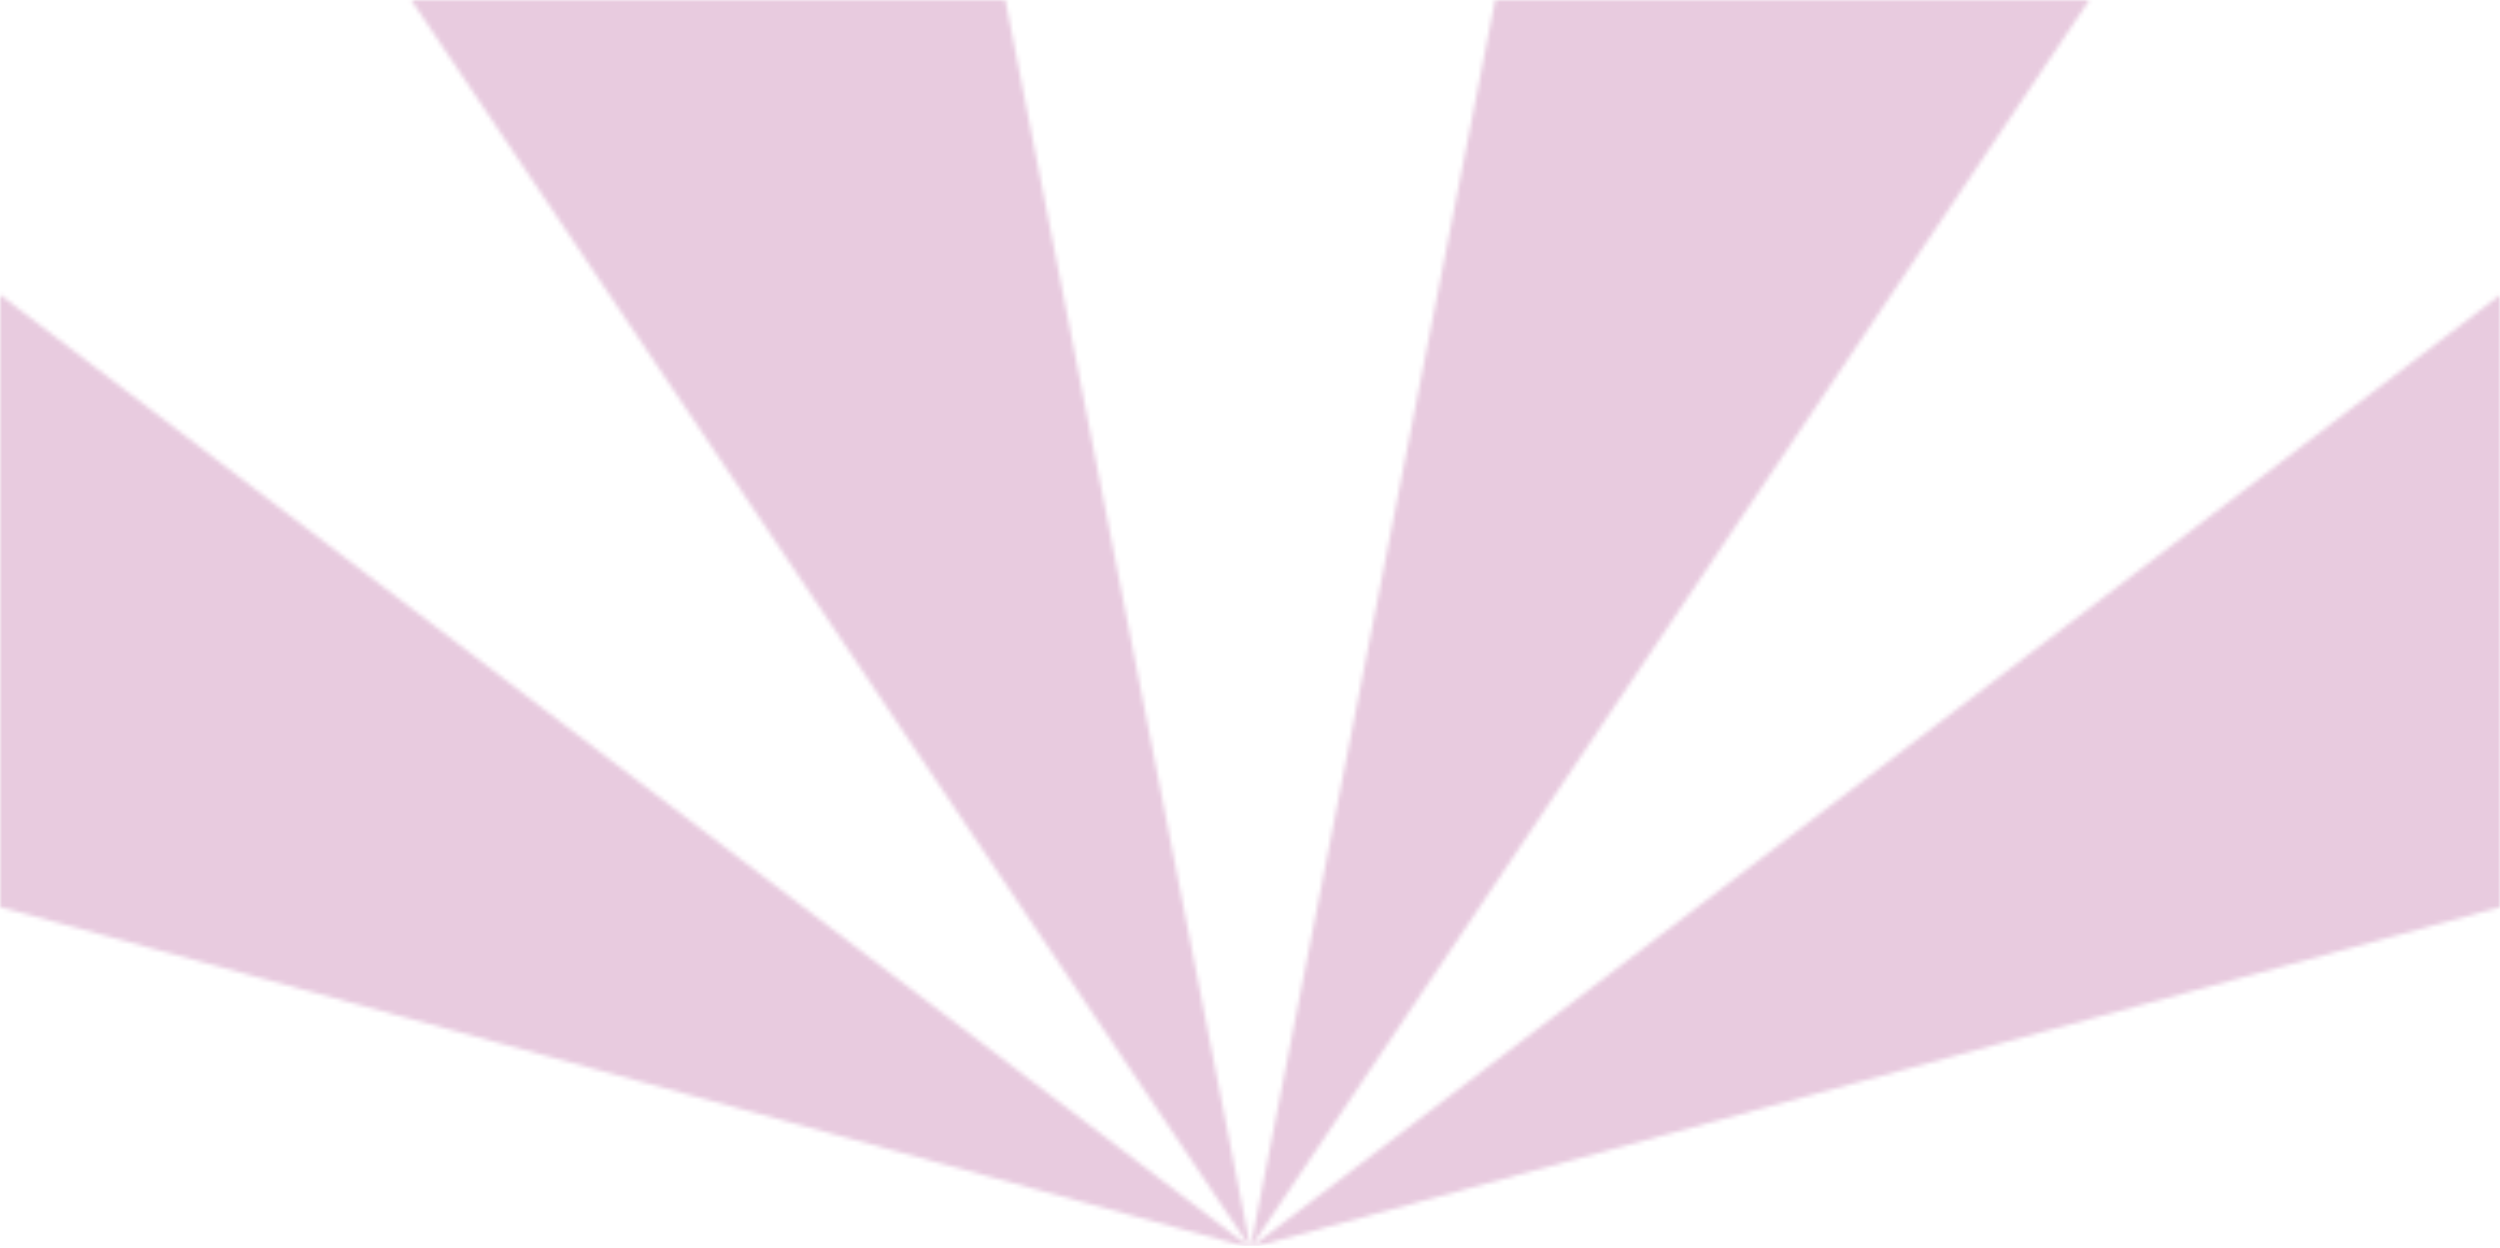
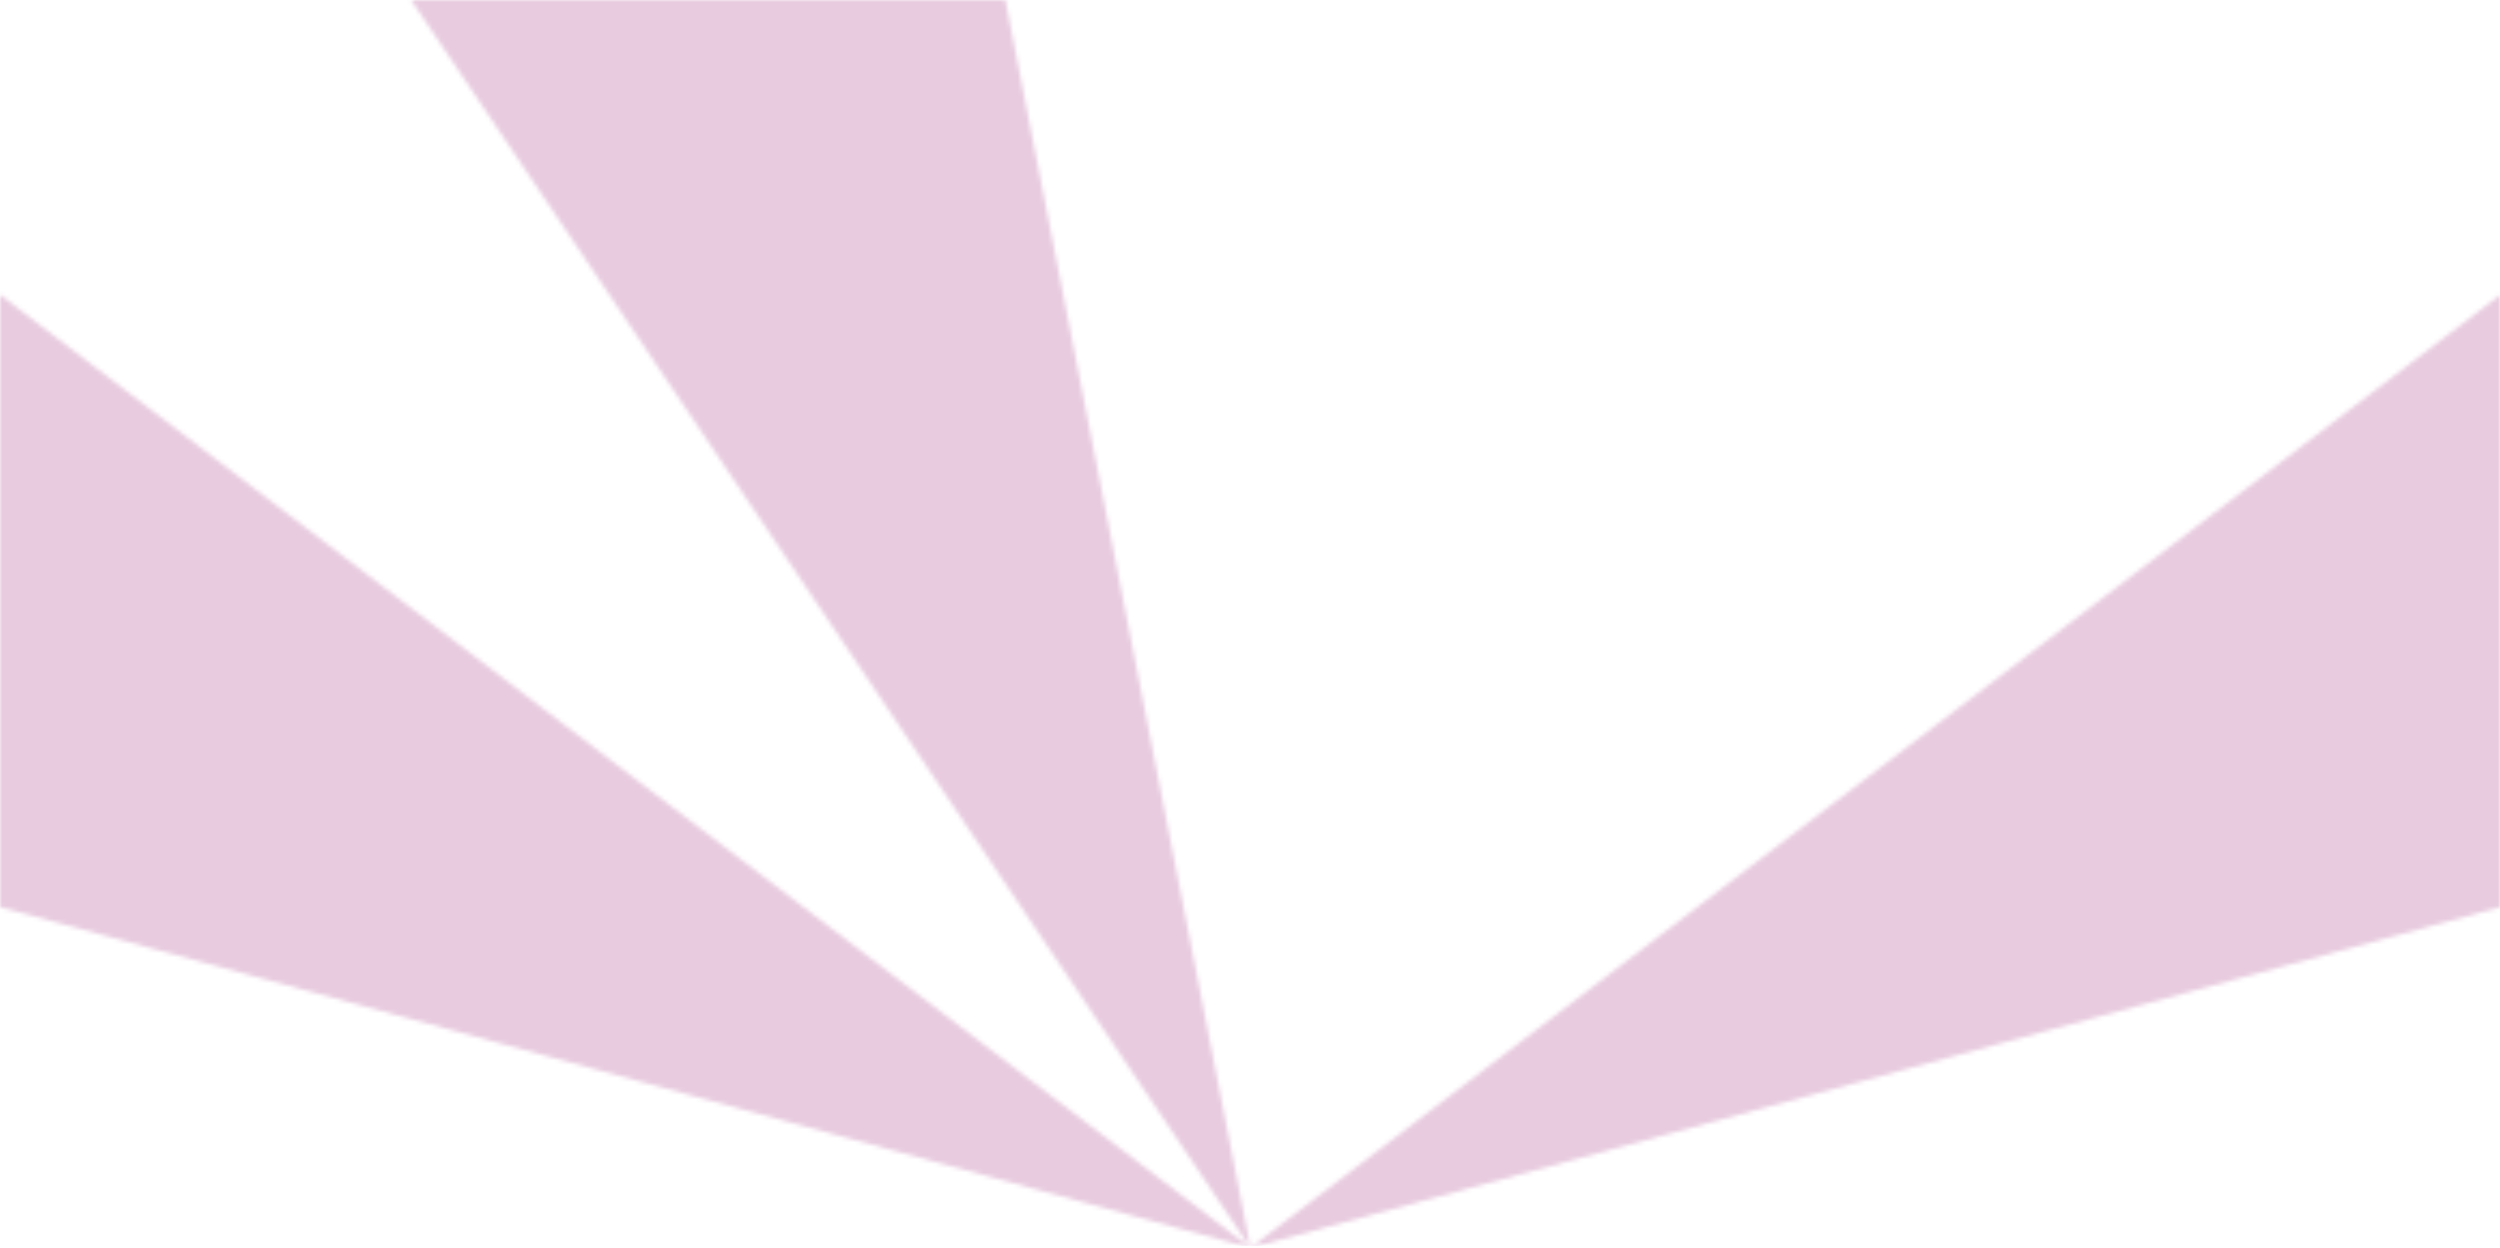
<svg xmlns="http://www.w3.org/2000/svg" width="581" height="290" viewBox="0 0 581 290" fill="none">
  <mask id="mask0_988_60" style="mask-type:alpha" maskUnits="userSpaceOnUse" x="0" y="0" width="581" height="290">
    <g clip-path="url(#clip0_988_60)">
      <path d="M0 210.8L290.6 290L0 68.5V210.8Z" fill="#E8BC7C" />
      <path d="M290.6 290L581.1 210.8V68.5L290.6 290Z" fill="#E8BC7C" />
      <path d="M25.6 -104L290.6 290L213.2 -104H25.6Z" fill="#E8BC7C" />
-       <path d="M367.9 -104L290.6 290L555.5 -104H367.9Z" fill="#E8BC7C" />
    </g>
  </mask>
  <g mask="url(#mask0_988_60)">
    <rect y="-1" width="581" height="290.5" fill="#E8CBDF" />
  </g>
  <defs>
    <clipPath id="clip0_988_60">
      <rect width="581" height="290" fill="white" />
    </clipPath>
  </defs>
</svg>